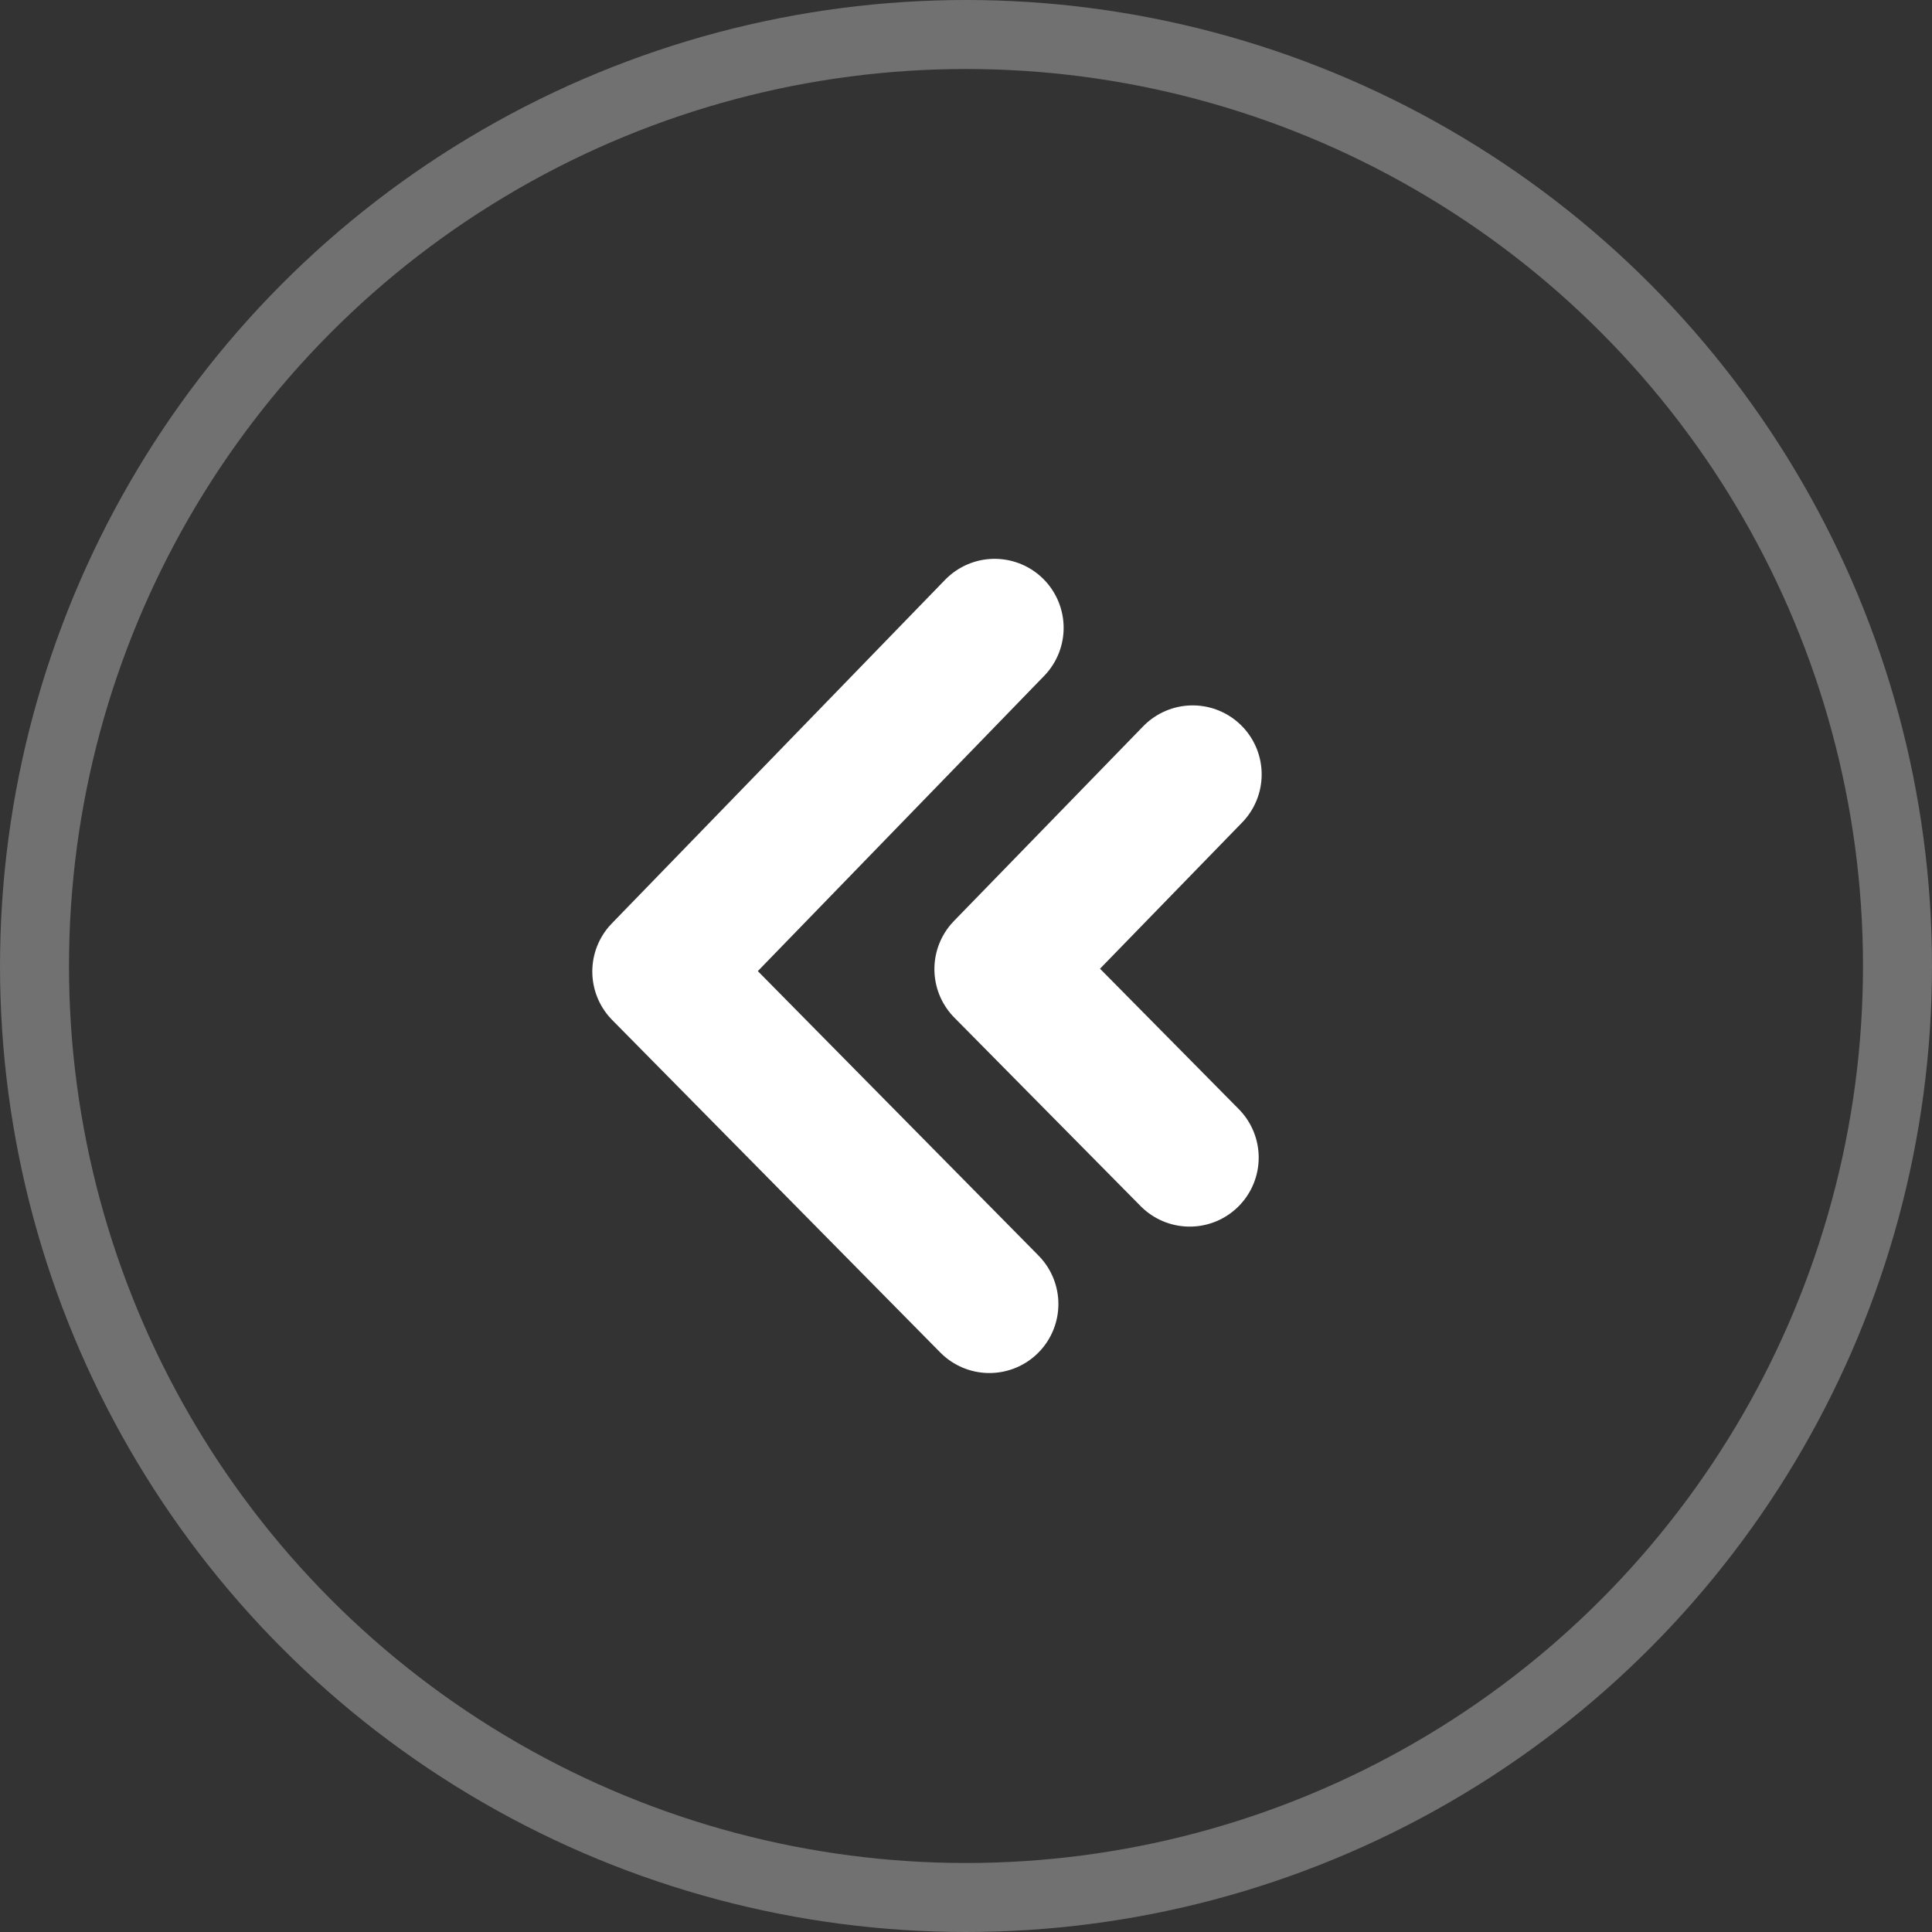
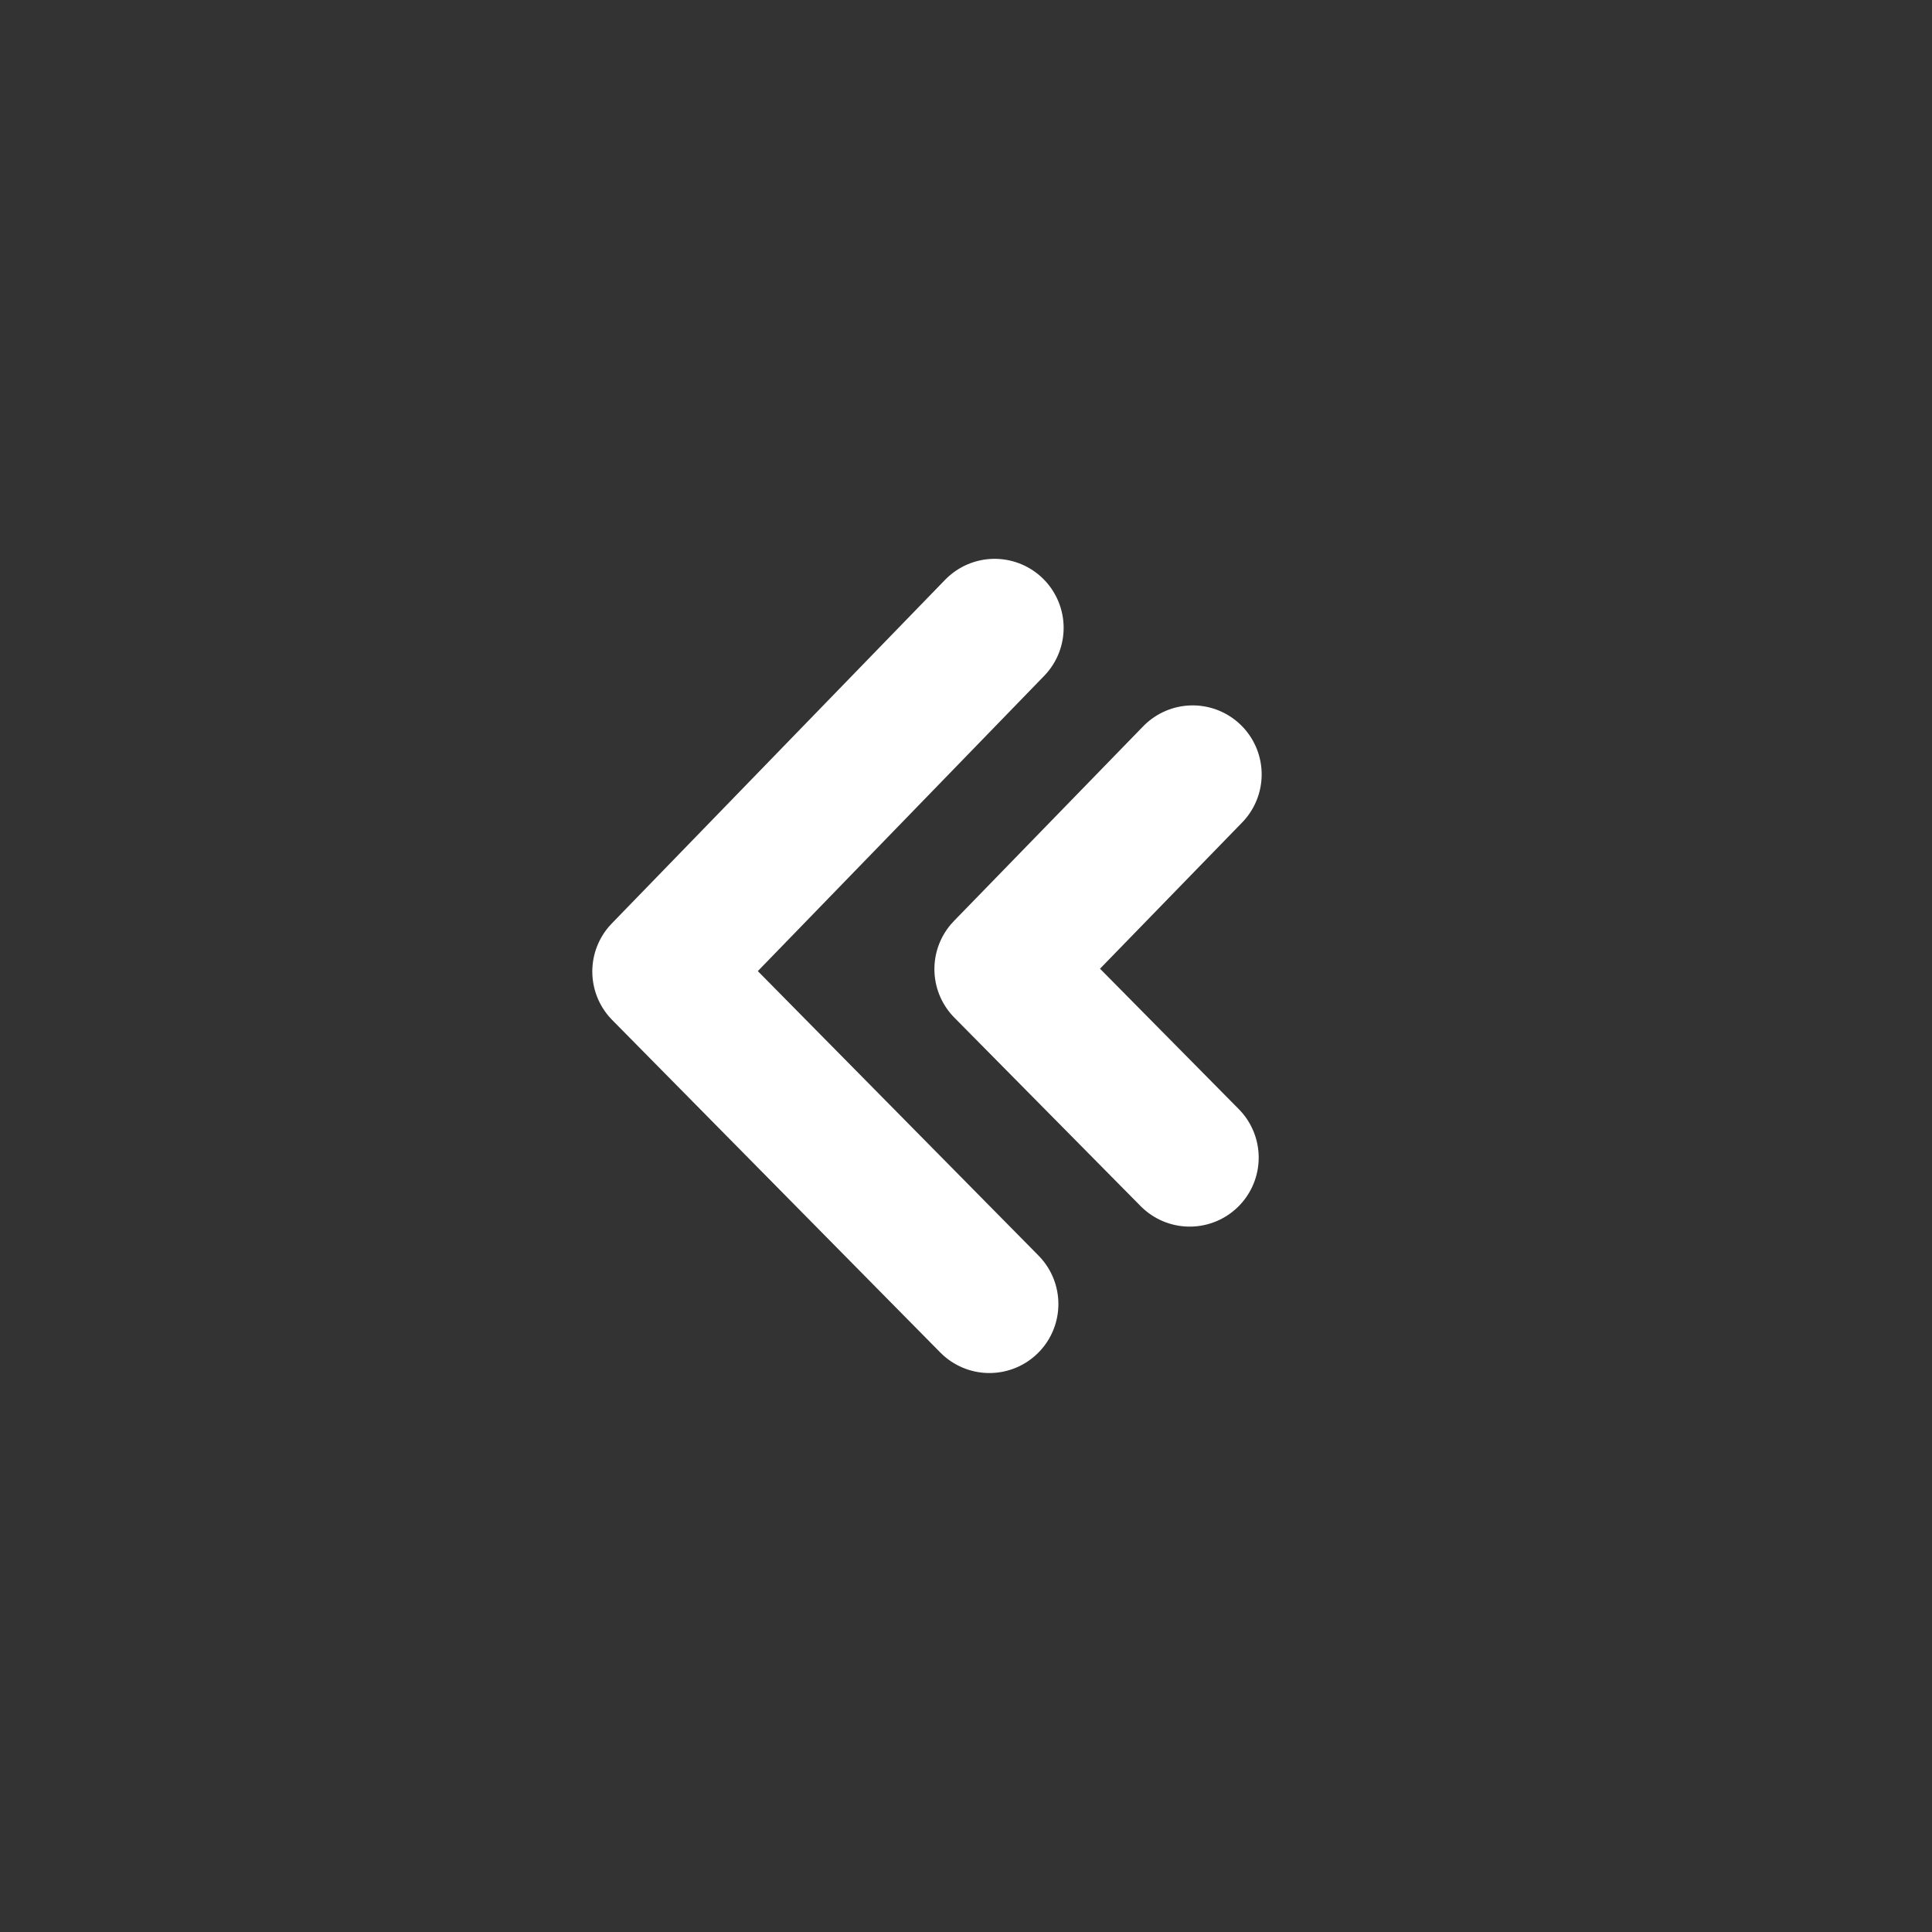
<svg xmlns="http://www.w3.org/2000/svg" width="28" height="28" viewBox="0 0 28 28">
  <rect x="0" y="0" width="28" height="28" fill="#333333" stroke="none" />
  <g id="zhankai" transform="translate(-1832 -1465)">
    <g id="组_10334" data-name="组 10334" transform="translate(1841.584 1483.899) rotate(-90)">
      <g id="图层_2" data-name="图层 2" transform="translate(0 4.831) rotate(-90)">
        <g id="图层_1" data-name="图层 1">
          <path id="路径_984" data-name="路径 984" d="M.076,0,4.831,4.819,0,9.8" fill="none" stroke="#fff" stroke-linecap="round" stroke-linejoin="round" stroke-width="2" />
        </g>
      </g>
    </g>
    <g id="组_10335" data-name="组 10335" transform="translate(1846.546 1481.777) rotate(-90)">
      <g id="图层_2-2" data-name="图层 2" transform="translate(0 2.739) rotate(-90)">
        <g id="图层_1-2" data-name="图层 1">
          <path id="路径_984-2" data-name="路径 984" d="M.043,0l2.7,2.732L0,5.554" fill="none" stroke="#fff" stroke-linecap="round" stroke-linejoin="round" stroke-width="2" />
        </g>
      </g>
    </g>
    <g id="椭圆_767" data-name="椭圆 767" transform="translate(1832 1465)" fill="none" stroke="#fff" stroke-width="1" opacity="0.303">
-       <circle cx="14" cy="14" r="14" stroke="none" />
-       <circle cx="14" cy="14" r="13.5" fill="none" />
-     </g>
+       </g>
  </g>
</svg>